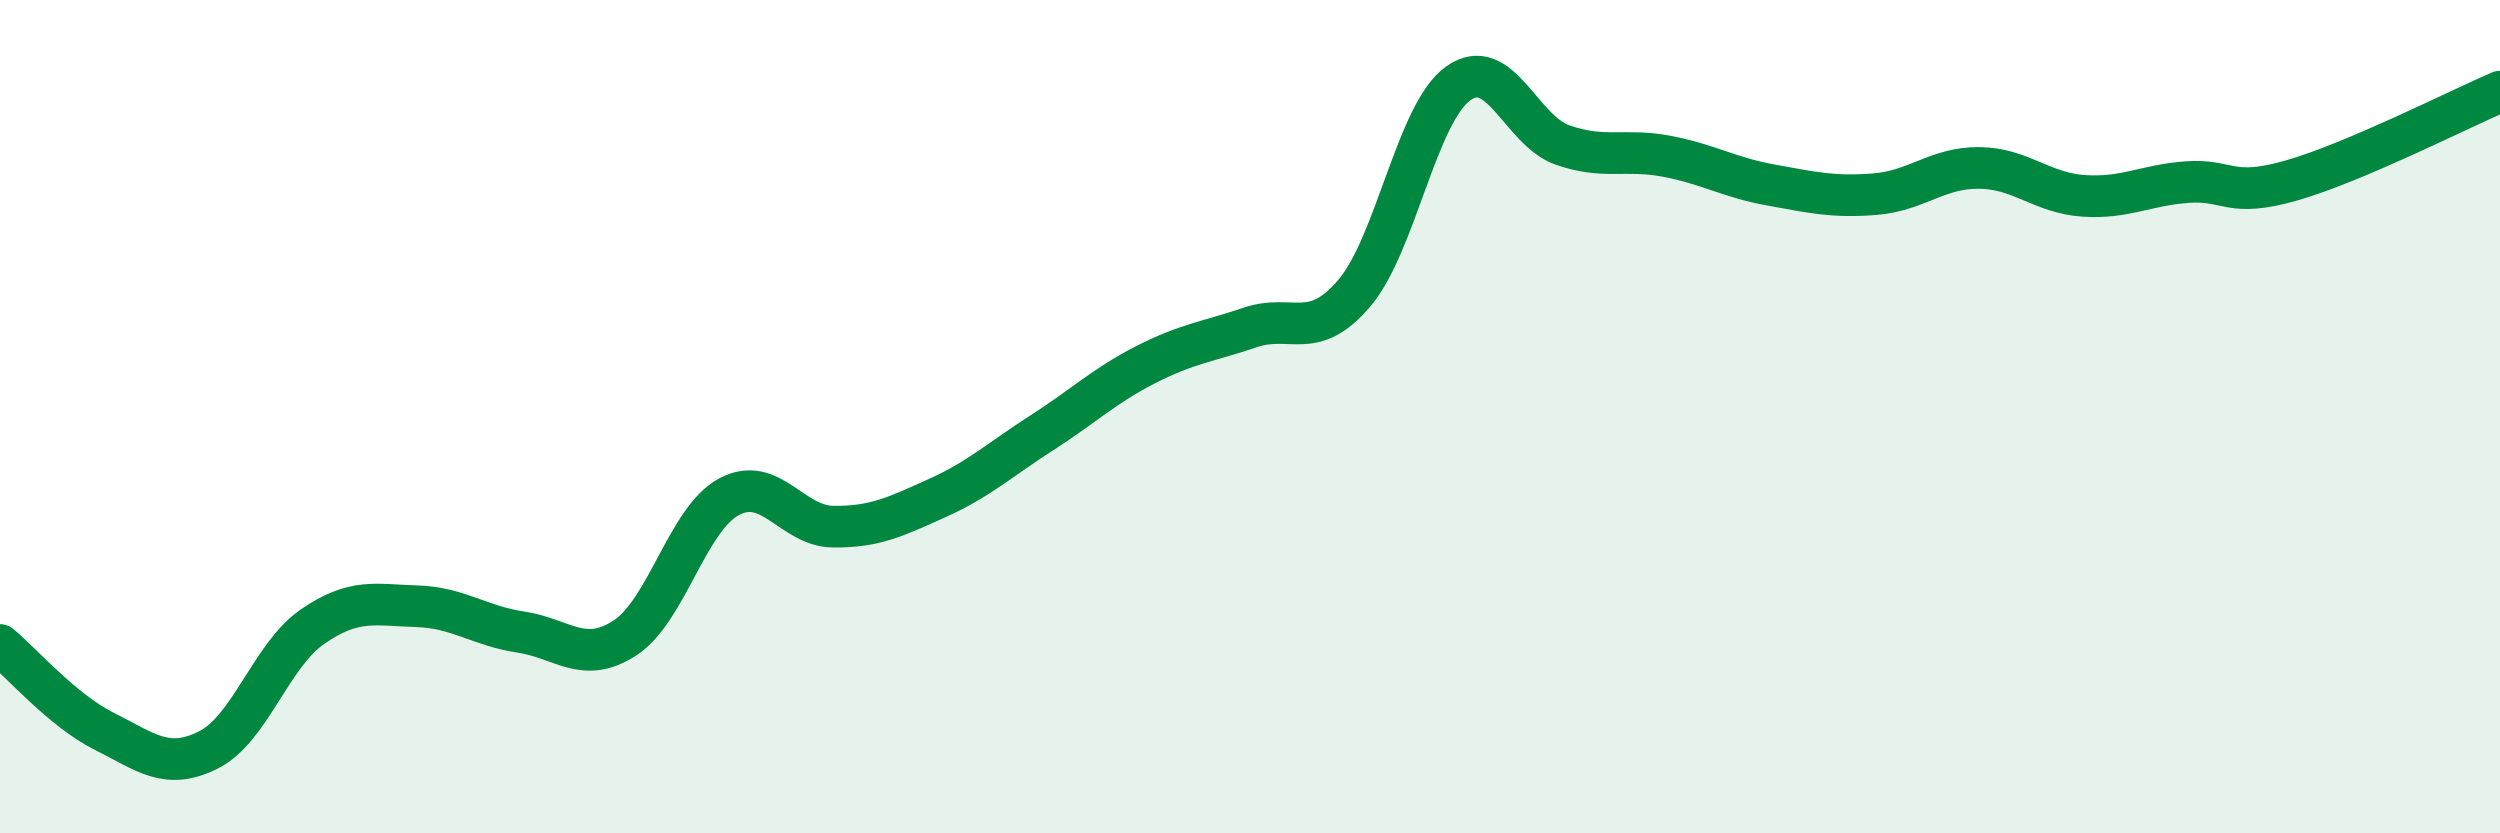
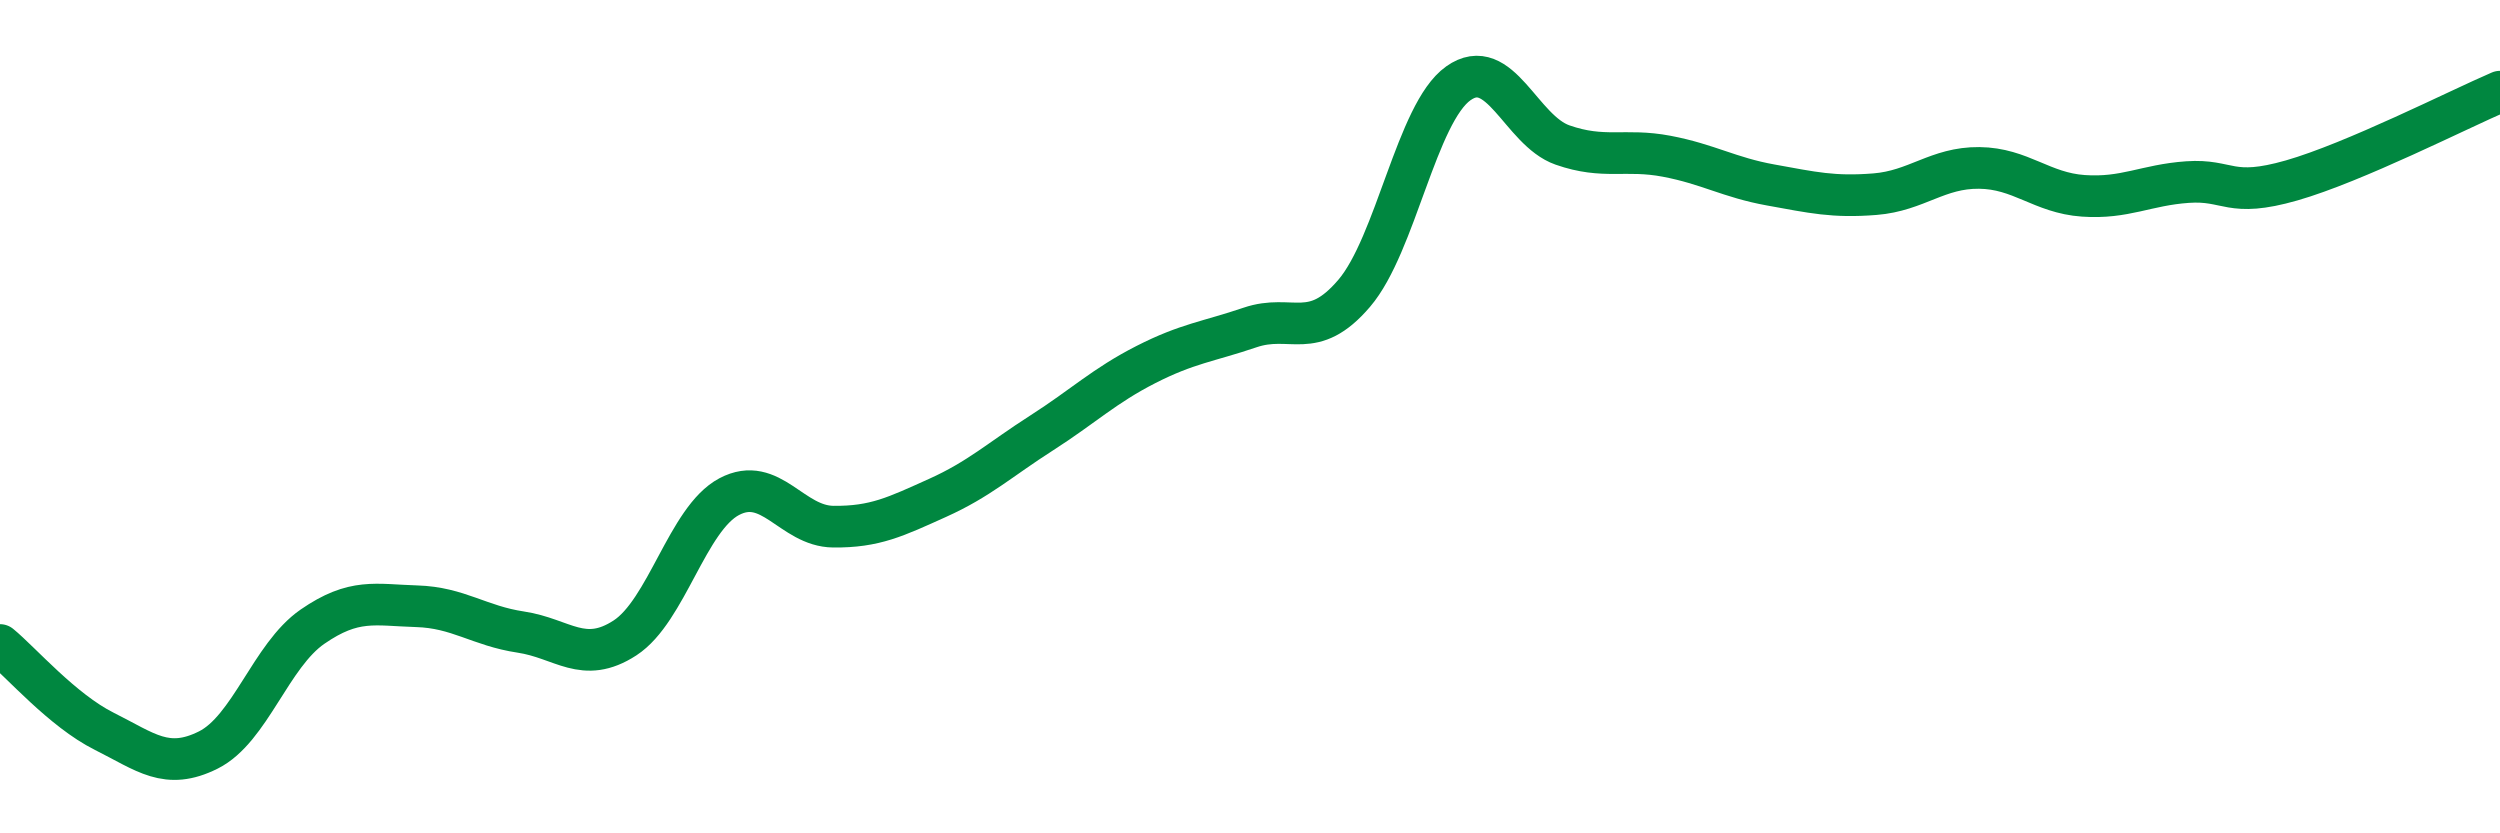
<svg xmlns="http://www.w3.org/2000/svg" width="60" height="20" viewBox="0 0 60 20">
-   <path d="M 0,15.48 C 0.5,15.89 1.5,17.05 2.5,17.55 C 3.5,18.05 4,18.5 5,18 C 6,17.5 6.5,15.73 7.5,15.04 C 8.5,14.35 9,14.52 10,14.55 C 11,14.58 11.5,15.02 12.5,15.17 C 13.5,15.32 14,15.96 15,15.31 C 16,14.66 16.5,12.45 17.5,11.92 C 18.5,11.39 19,12.63 20,12.64 C 21,12.65 21.5,12.4 22.5,11.95 C 23.5,11.5 24,11.03 25,10.39 C 26,9.75 26.5,9.26 27.5,8.75 C 28.5,8.24 29,8.2 30,7.86 C 31,7.52 31.5,8.21 32.5,7.04 C 33.5,5.87 34,2.71 35,2 C 36,1.29 36.5,3.13 37.5,3.48 C 38.5,3.83 39,3.56 40,3.75 C 41,3.94 41.5,4.26 42.5,4.44 C 43.5,4.62 44,4.74 45,4.66 C 46,4.58 46.5,4.02 47.5,4.03 C 48.5,4.04 49,4.63 50,4.7 C 51,4.77 51.5,4.44 52.5,4.37 C 53.5,4.3 53.5,4.76 55,4.33 C 56.5,3.9 59,2.63 60,2.2L60 20L0 20Z" fill="#008740" opacity="0.1" stroke-linecap="round" stroke-linejoin="round" />
  <path d="M 0,15.48 C 0.5,15.89 1.5,17.05 2.5,17.55 C 3.5,18.05 4,18.5 5,18 C 6,17.5 6.5,15.73 7.5,15.04 C 8.5,14.35 9,14.52 10,14.55 C 11,14.58 11.5,15.02 12.5,15.17 C 13.5,15.32 14,15.96 15,15.31 C 16,14.66 16.5,12.45 17.5,11.92 C 18.5,11.39 19,12.63 20,12.64 C 21,12.65 21.5,12.4 22.5,11.95 C 23.5,11.5 24,11.03 25,10.39 C 26,9.75 26.5,9.26 27.5,8.75 C 28.5,8.24 29,8.2 30,7.86 C 31,7.52 31.5,8.21 32.5,7.04 C 33.5,5.87 34,2.71 35,2 C 36,1.29 36.5,3.13 37.5,3.48 C 38.5,3.83 39,3.56 40,3.75 C 41,3.94 41.5,4.26 42.5,4.44 C 43.5,4.62 44,4.74 45,4.66 C 46,4.58 46.5,4.02 47.5,4.03 C 48.5,4.04 49,4.63 50,4.7 C 51,4.77 51.5,4.44 52.5,4.37 C 53.5,4.3 53.5,4.76 55,4.33 C 56.5,3.9 59,2.63 60,2.2" stroke="#008740" stroke-width="1" fill="none" stroke-linecap="round" stroke-linejoin="round" />
</svg>